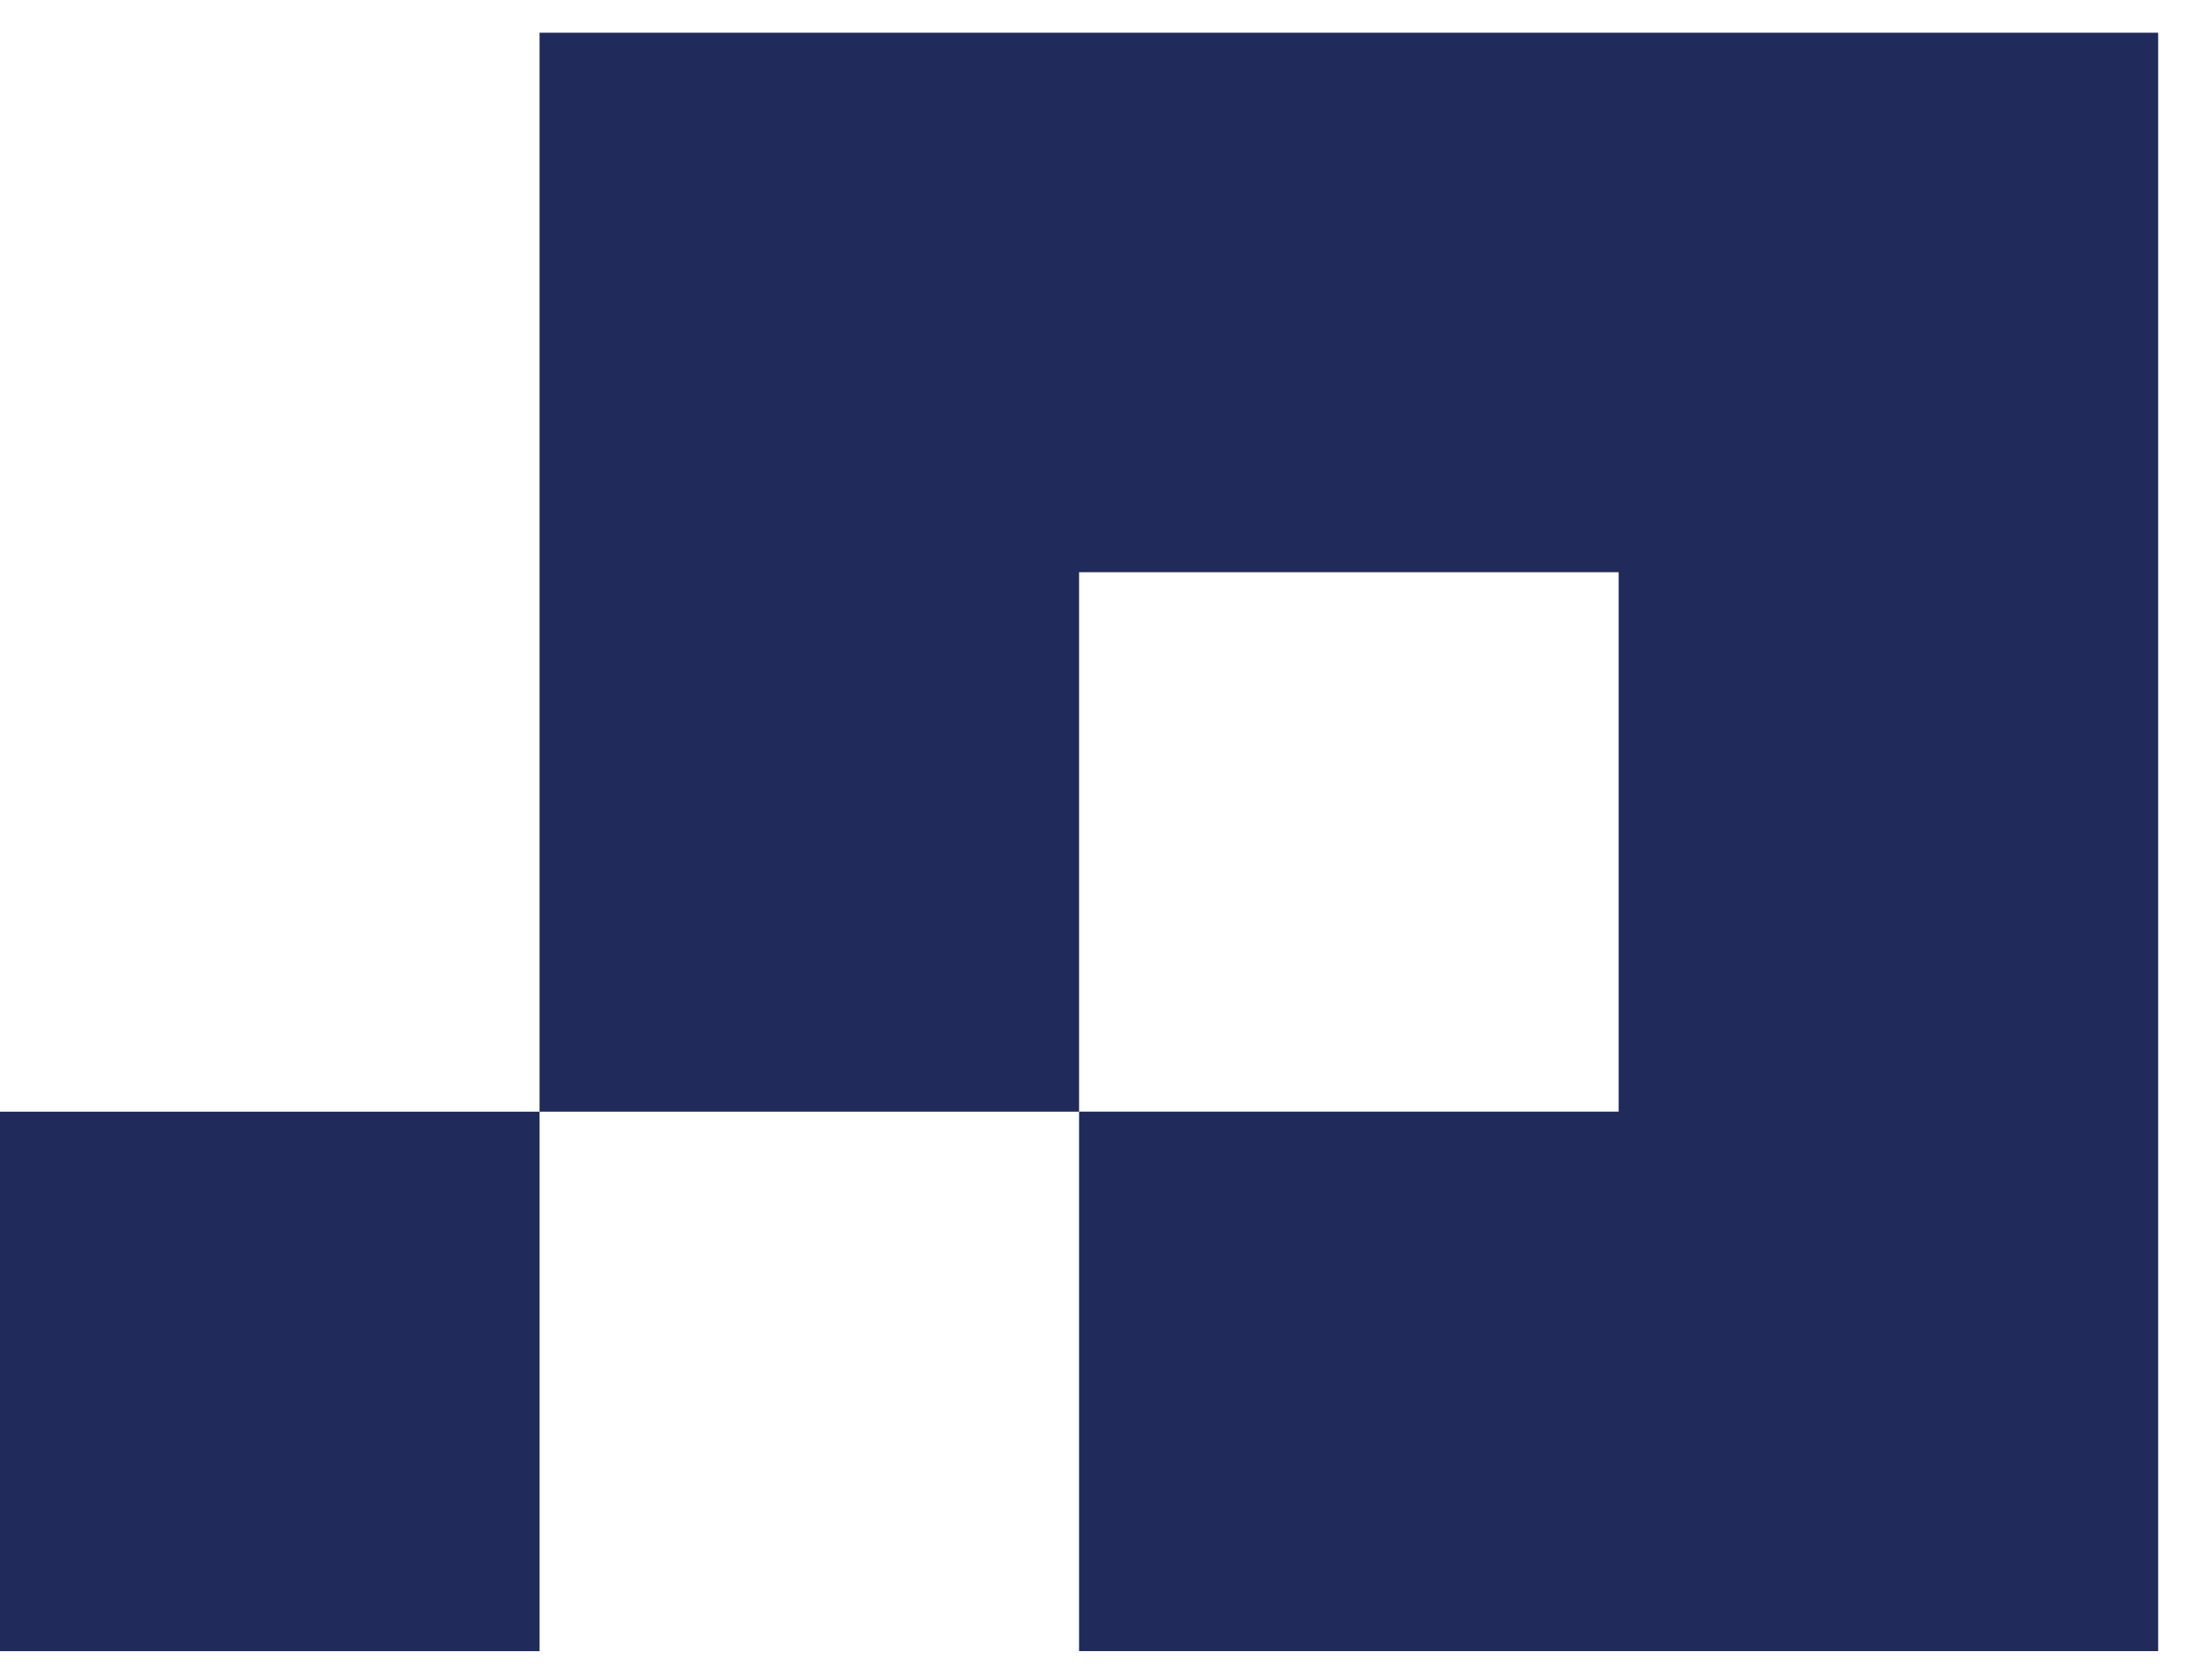
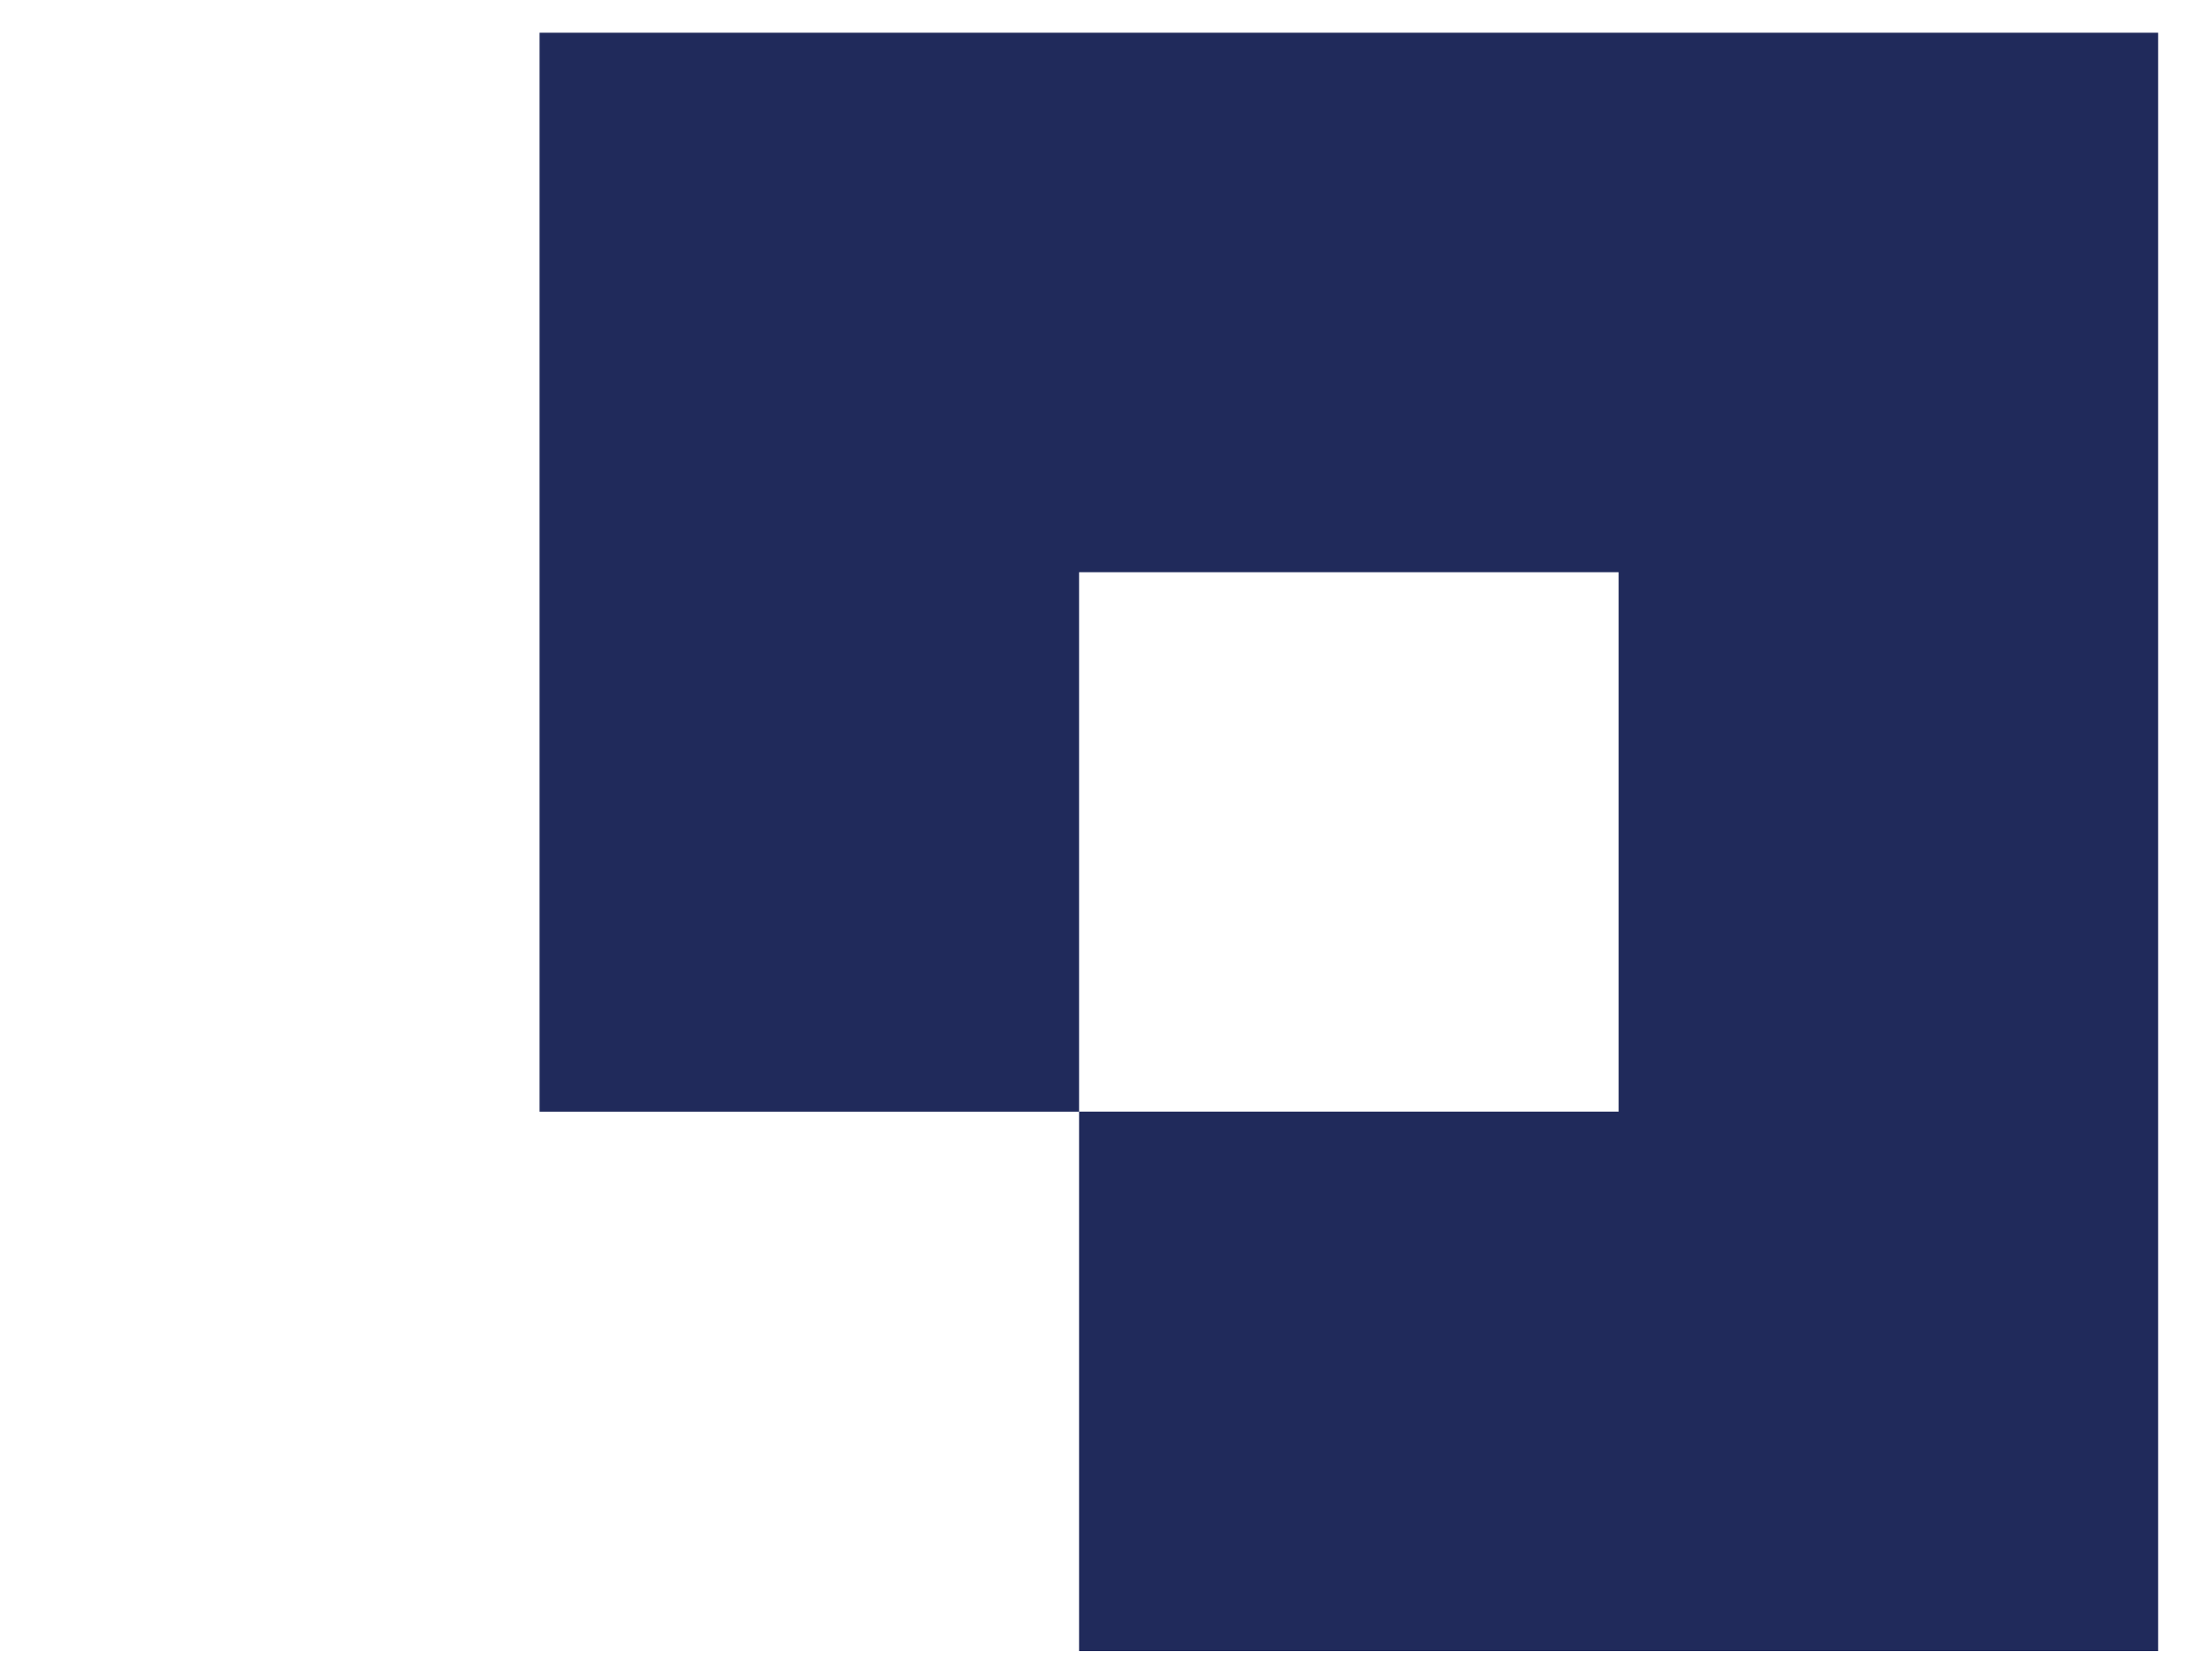
<svg xmlns="http://www.w3.org/2000/svg" width="43" height="33" viewBox="0 0 43 33" fill="none">
-   <rect y="21.841" width="10.599" height="10.599" fill="#202A5B" />
-   <path fill-rule="evenodd" clip-rule="evenodd" d="M42.394 0.643H10.599V21.841H21.197V32.439H10.599V32.439H42.394V0.643ZM21.197 11.242H31.796V21.84H21.197V11.242Z" fill="#202A5B" />
+   <path fill-rule="evenodd" clip-rule="evenodd" d="M42.394 0.643H10.599V21.841H21.197V32.439H10.599H42.394V0.643ZM21.197 11.242H31.796V21.84H21.197V11.242Z" fill="#202A5B" />
</svg>